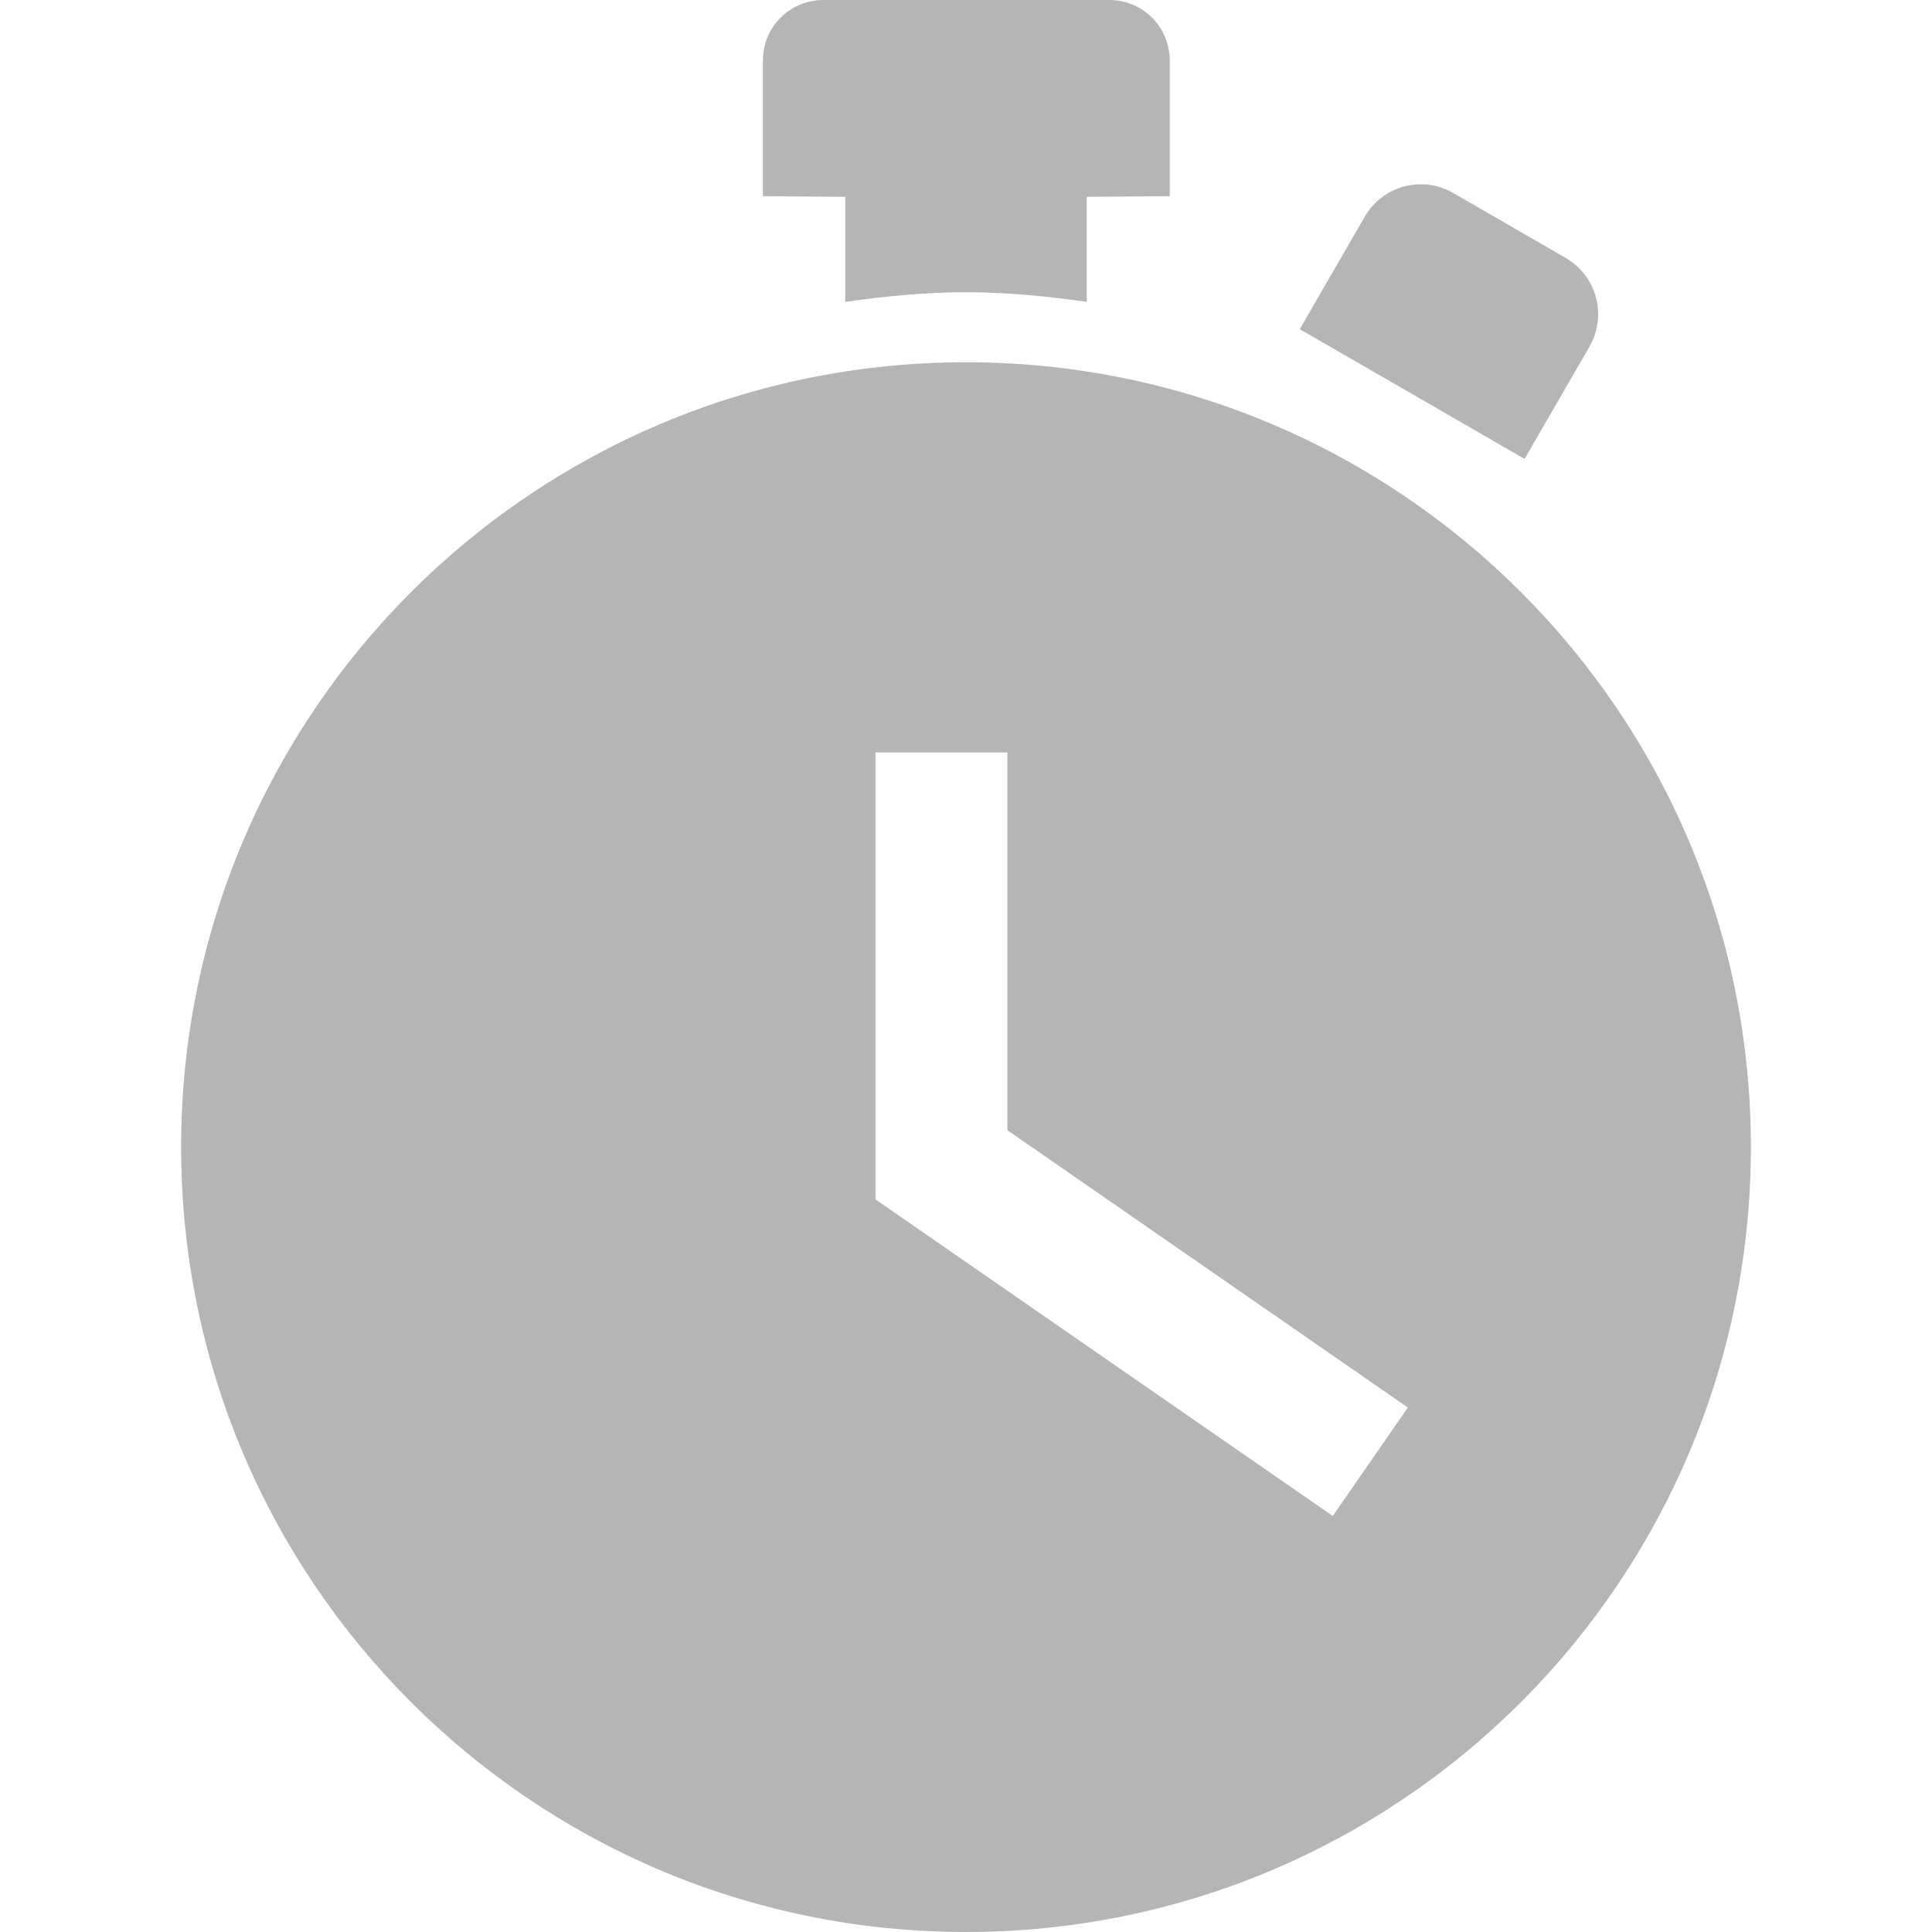
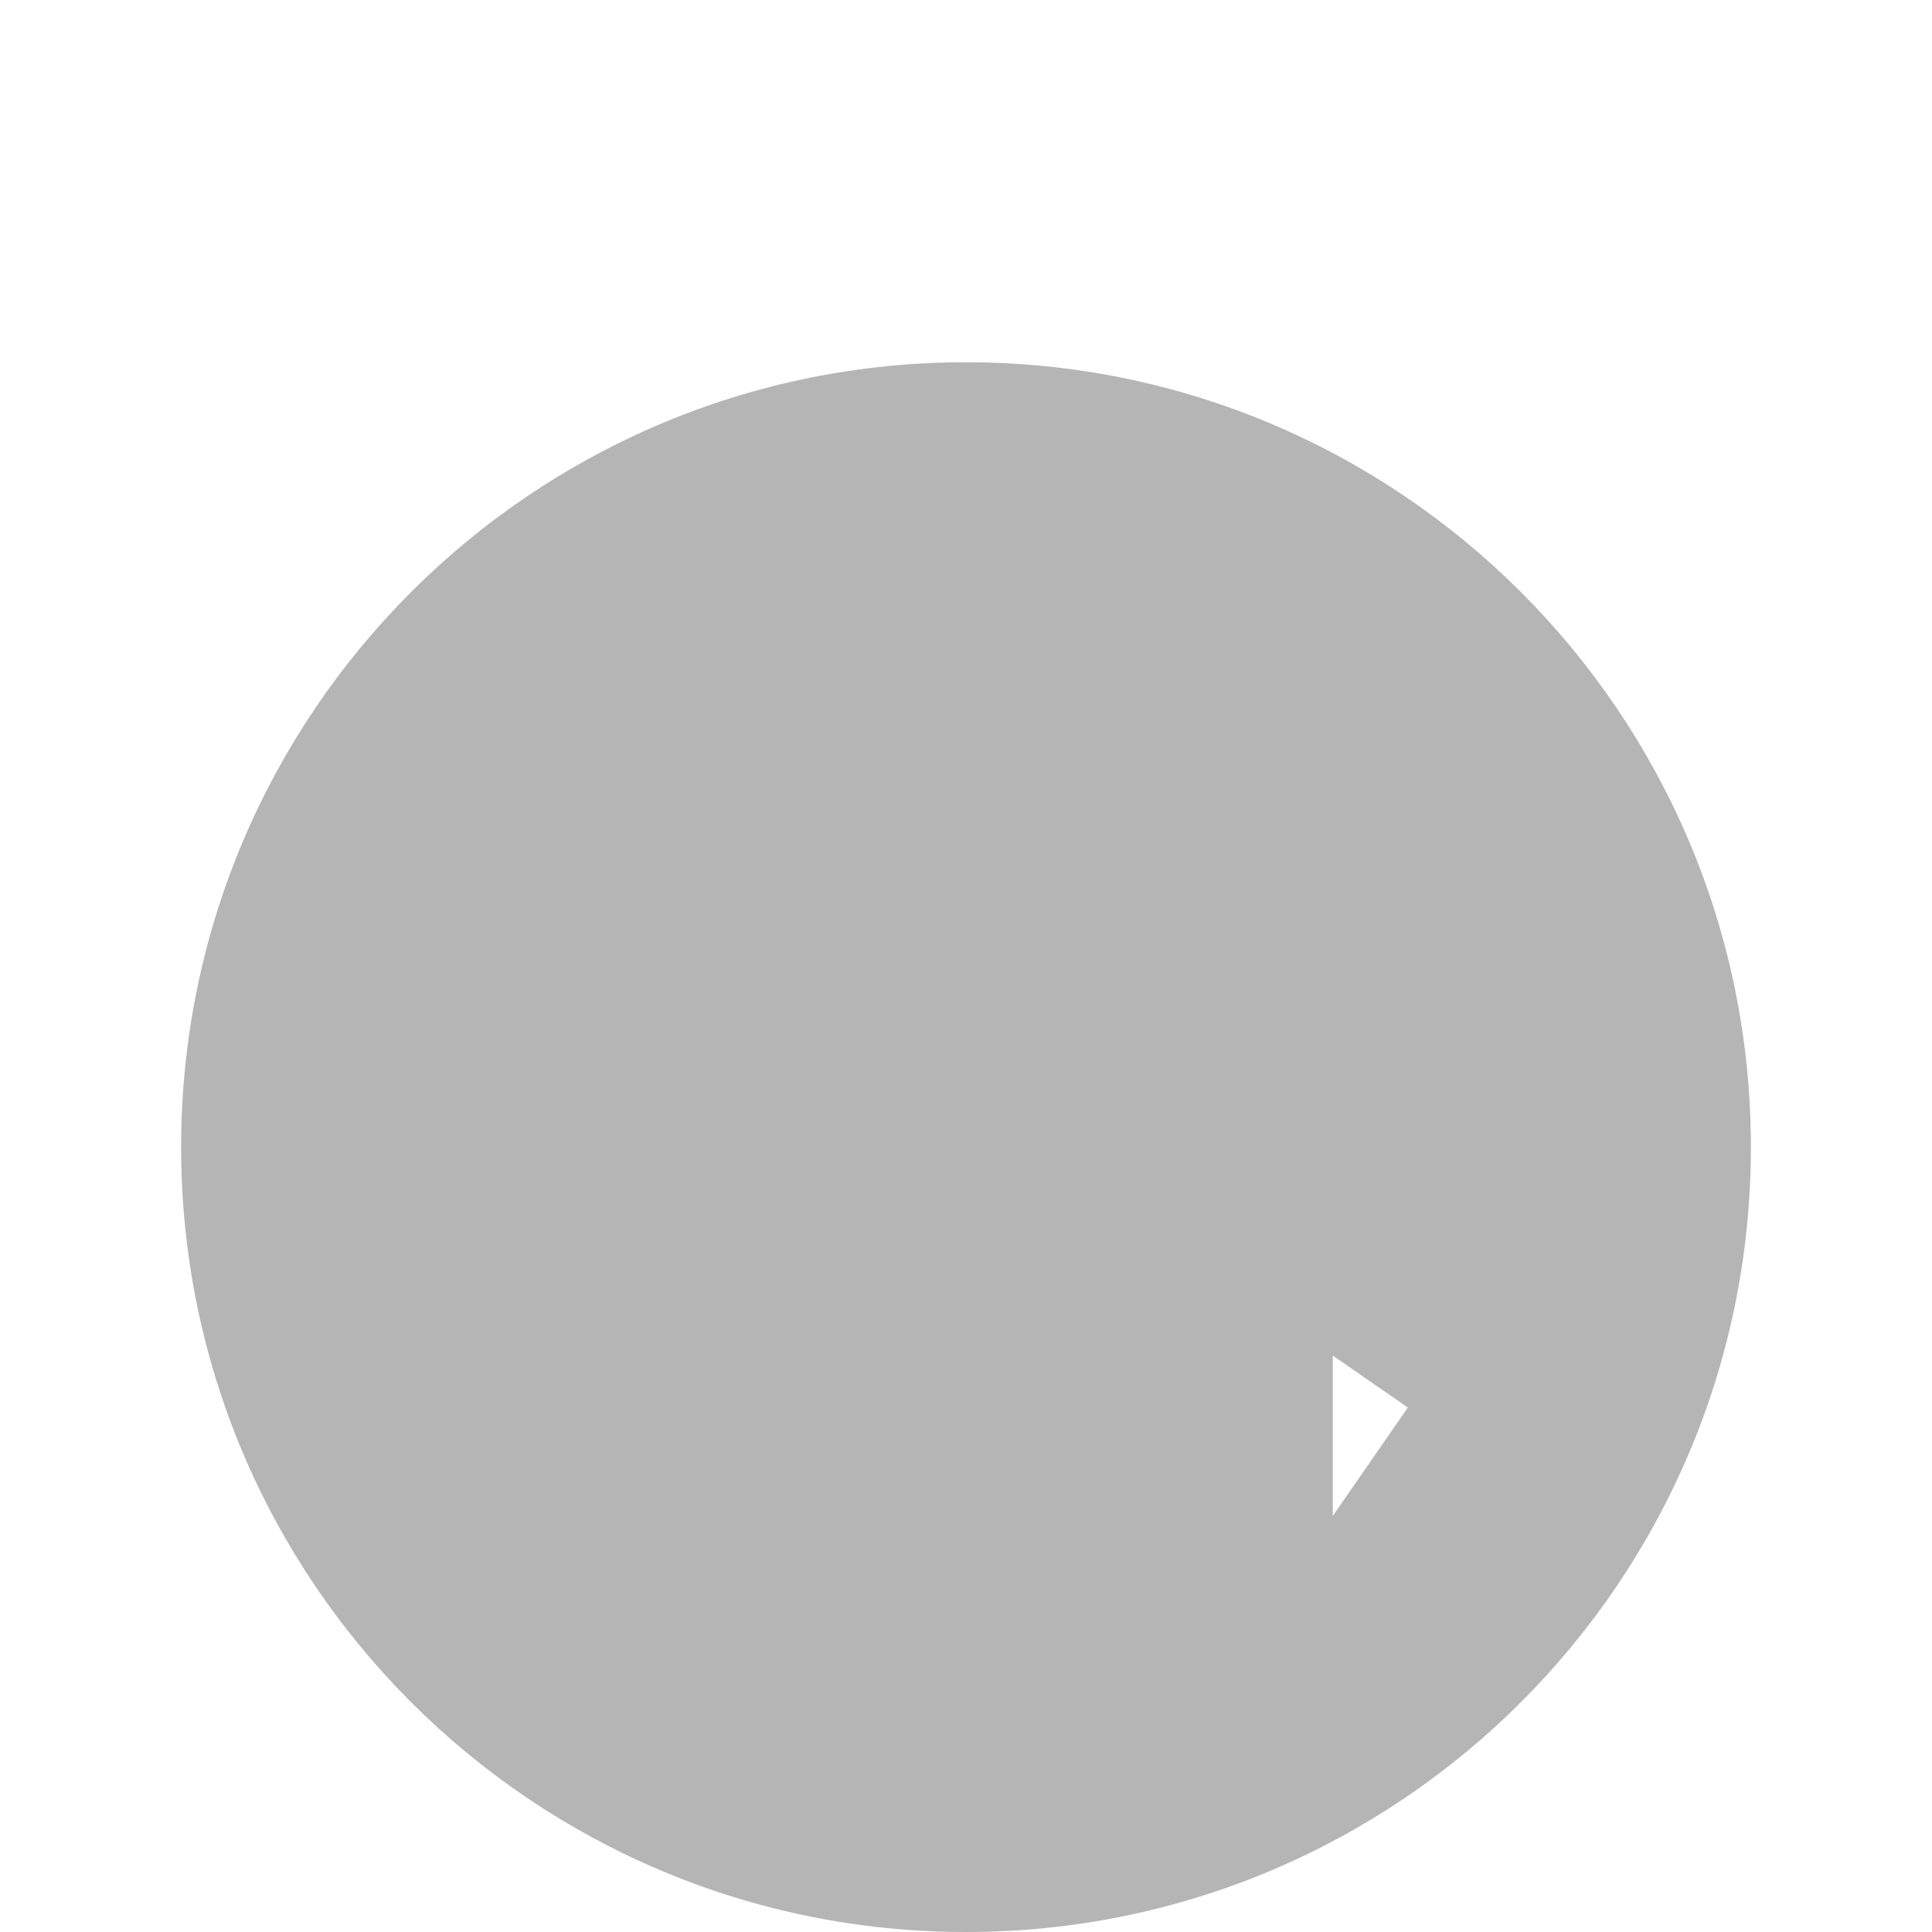
<svg xmlns="http://www.w3.org/2000/svg" width="20" height="20" viewBox="0 0 24 24" fill="none">
-   <path d="M16.952 2.694L16.146 4.089L18.939 5.701L19.745 4.306C19.967 3.919 19.835 3.427 19.449 3.204L18.054 2.398C17.668 2.174 17.175 2.306 16.952 2.694Z" fill="#B5B5B5" />
-   <path d="M12 3.63C12.51 3.63 13.008 3.68 13.5 3.75V2.445L14.531 2.437V0.75C14.531 0.335 14.196 0 13.781 0H10.227C9.812 0 9.477 0.335 9.477 0.75V2.437L10.5 2.445V3.75C10.992 3.68 11.49 3.63 12 3.63Z" fill="#B5B5B5" />
-   <path d="M12 4.5C6.615 4.5 2.25 8.865 2.25 14.25C2.25 19.635 6.615 24 12 24C17.385 24 21.75 19.635 21.75 14.25C21.75 8.865 17.385 4.5 12 4.5ZM16.556 18.832L10.875 14.899V9.347H12.514V14.04L17.489 17.485L16.556 18.832Z" fill="#B5B5B5" />
+   <path d="M12 4.5C6.615 4.5 2.25 8.865 2.25 14.25C2.25 19.635 6.615 24 12 24C17.385 24 21.75 19.635 21.75 14.25C21.75 8.865 17.385 4.5 12 4.5ZM16.556 18.832V9.347H12.514V14.04L17.489 17.485L16.556 18.832Z" fill="#B5B5B5" />
</svg>